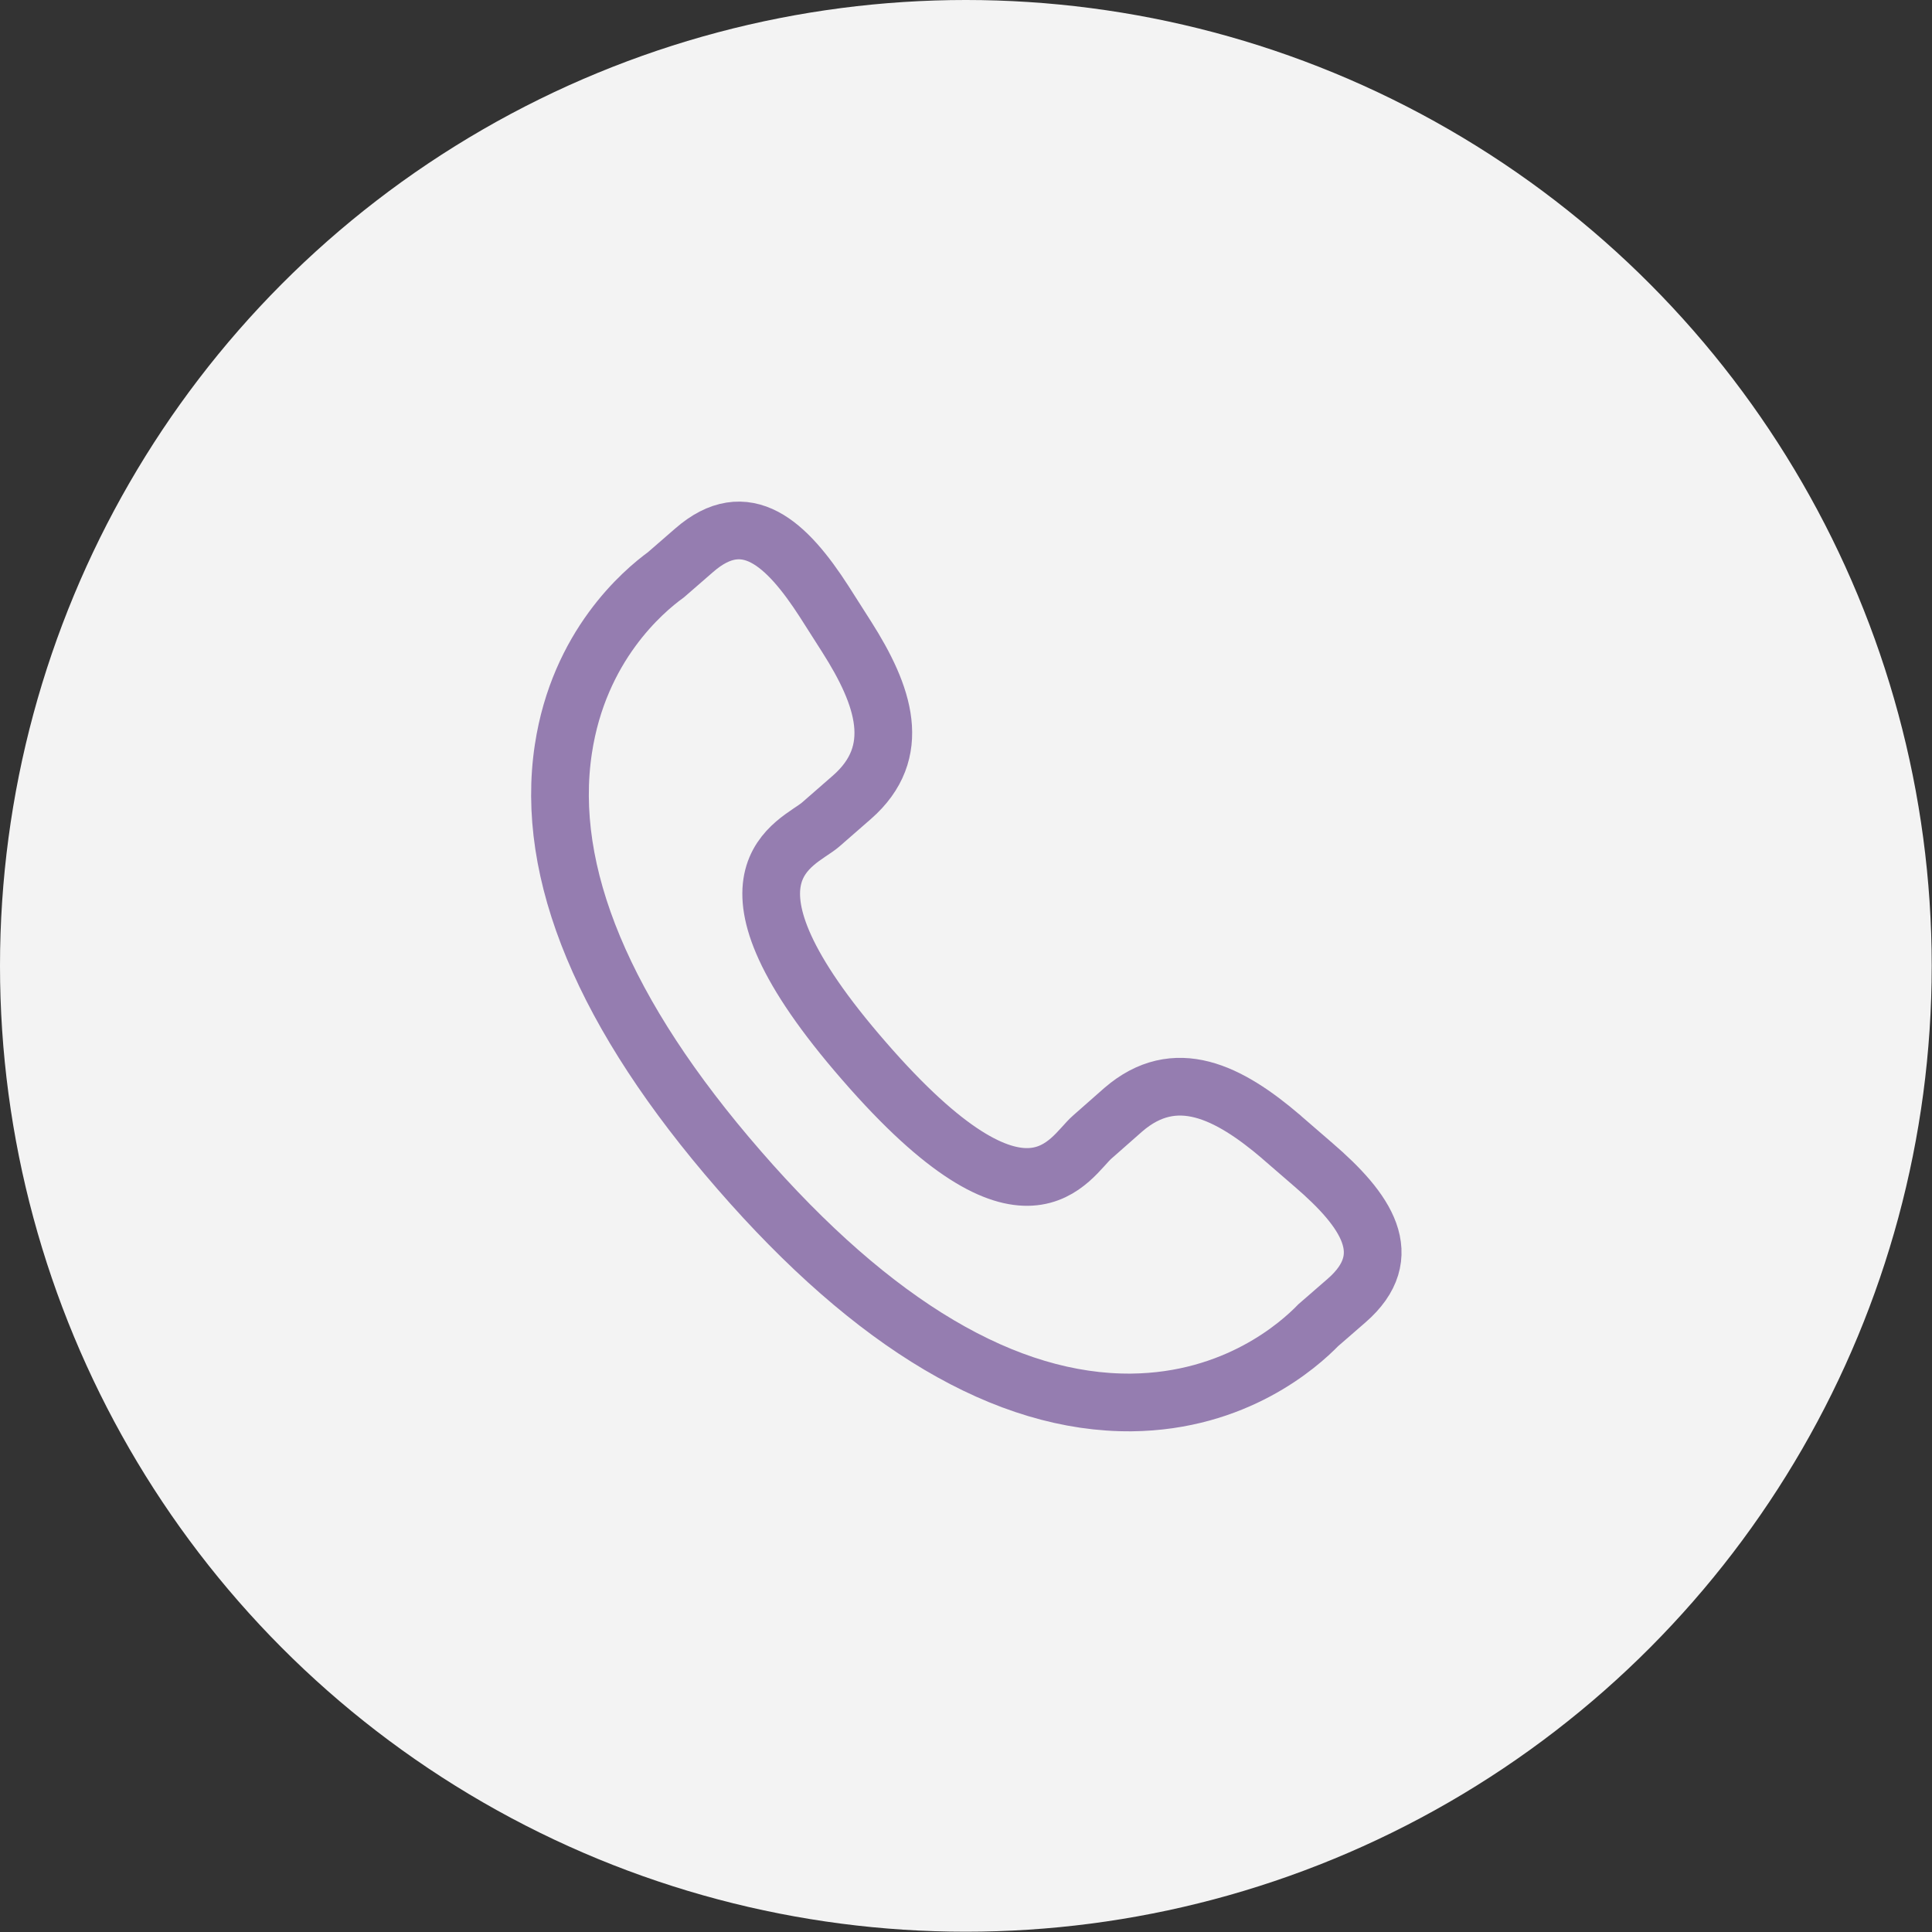
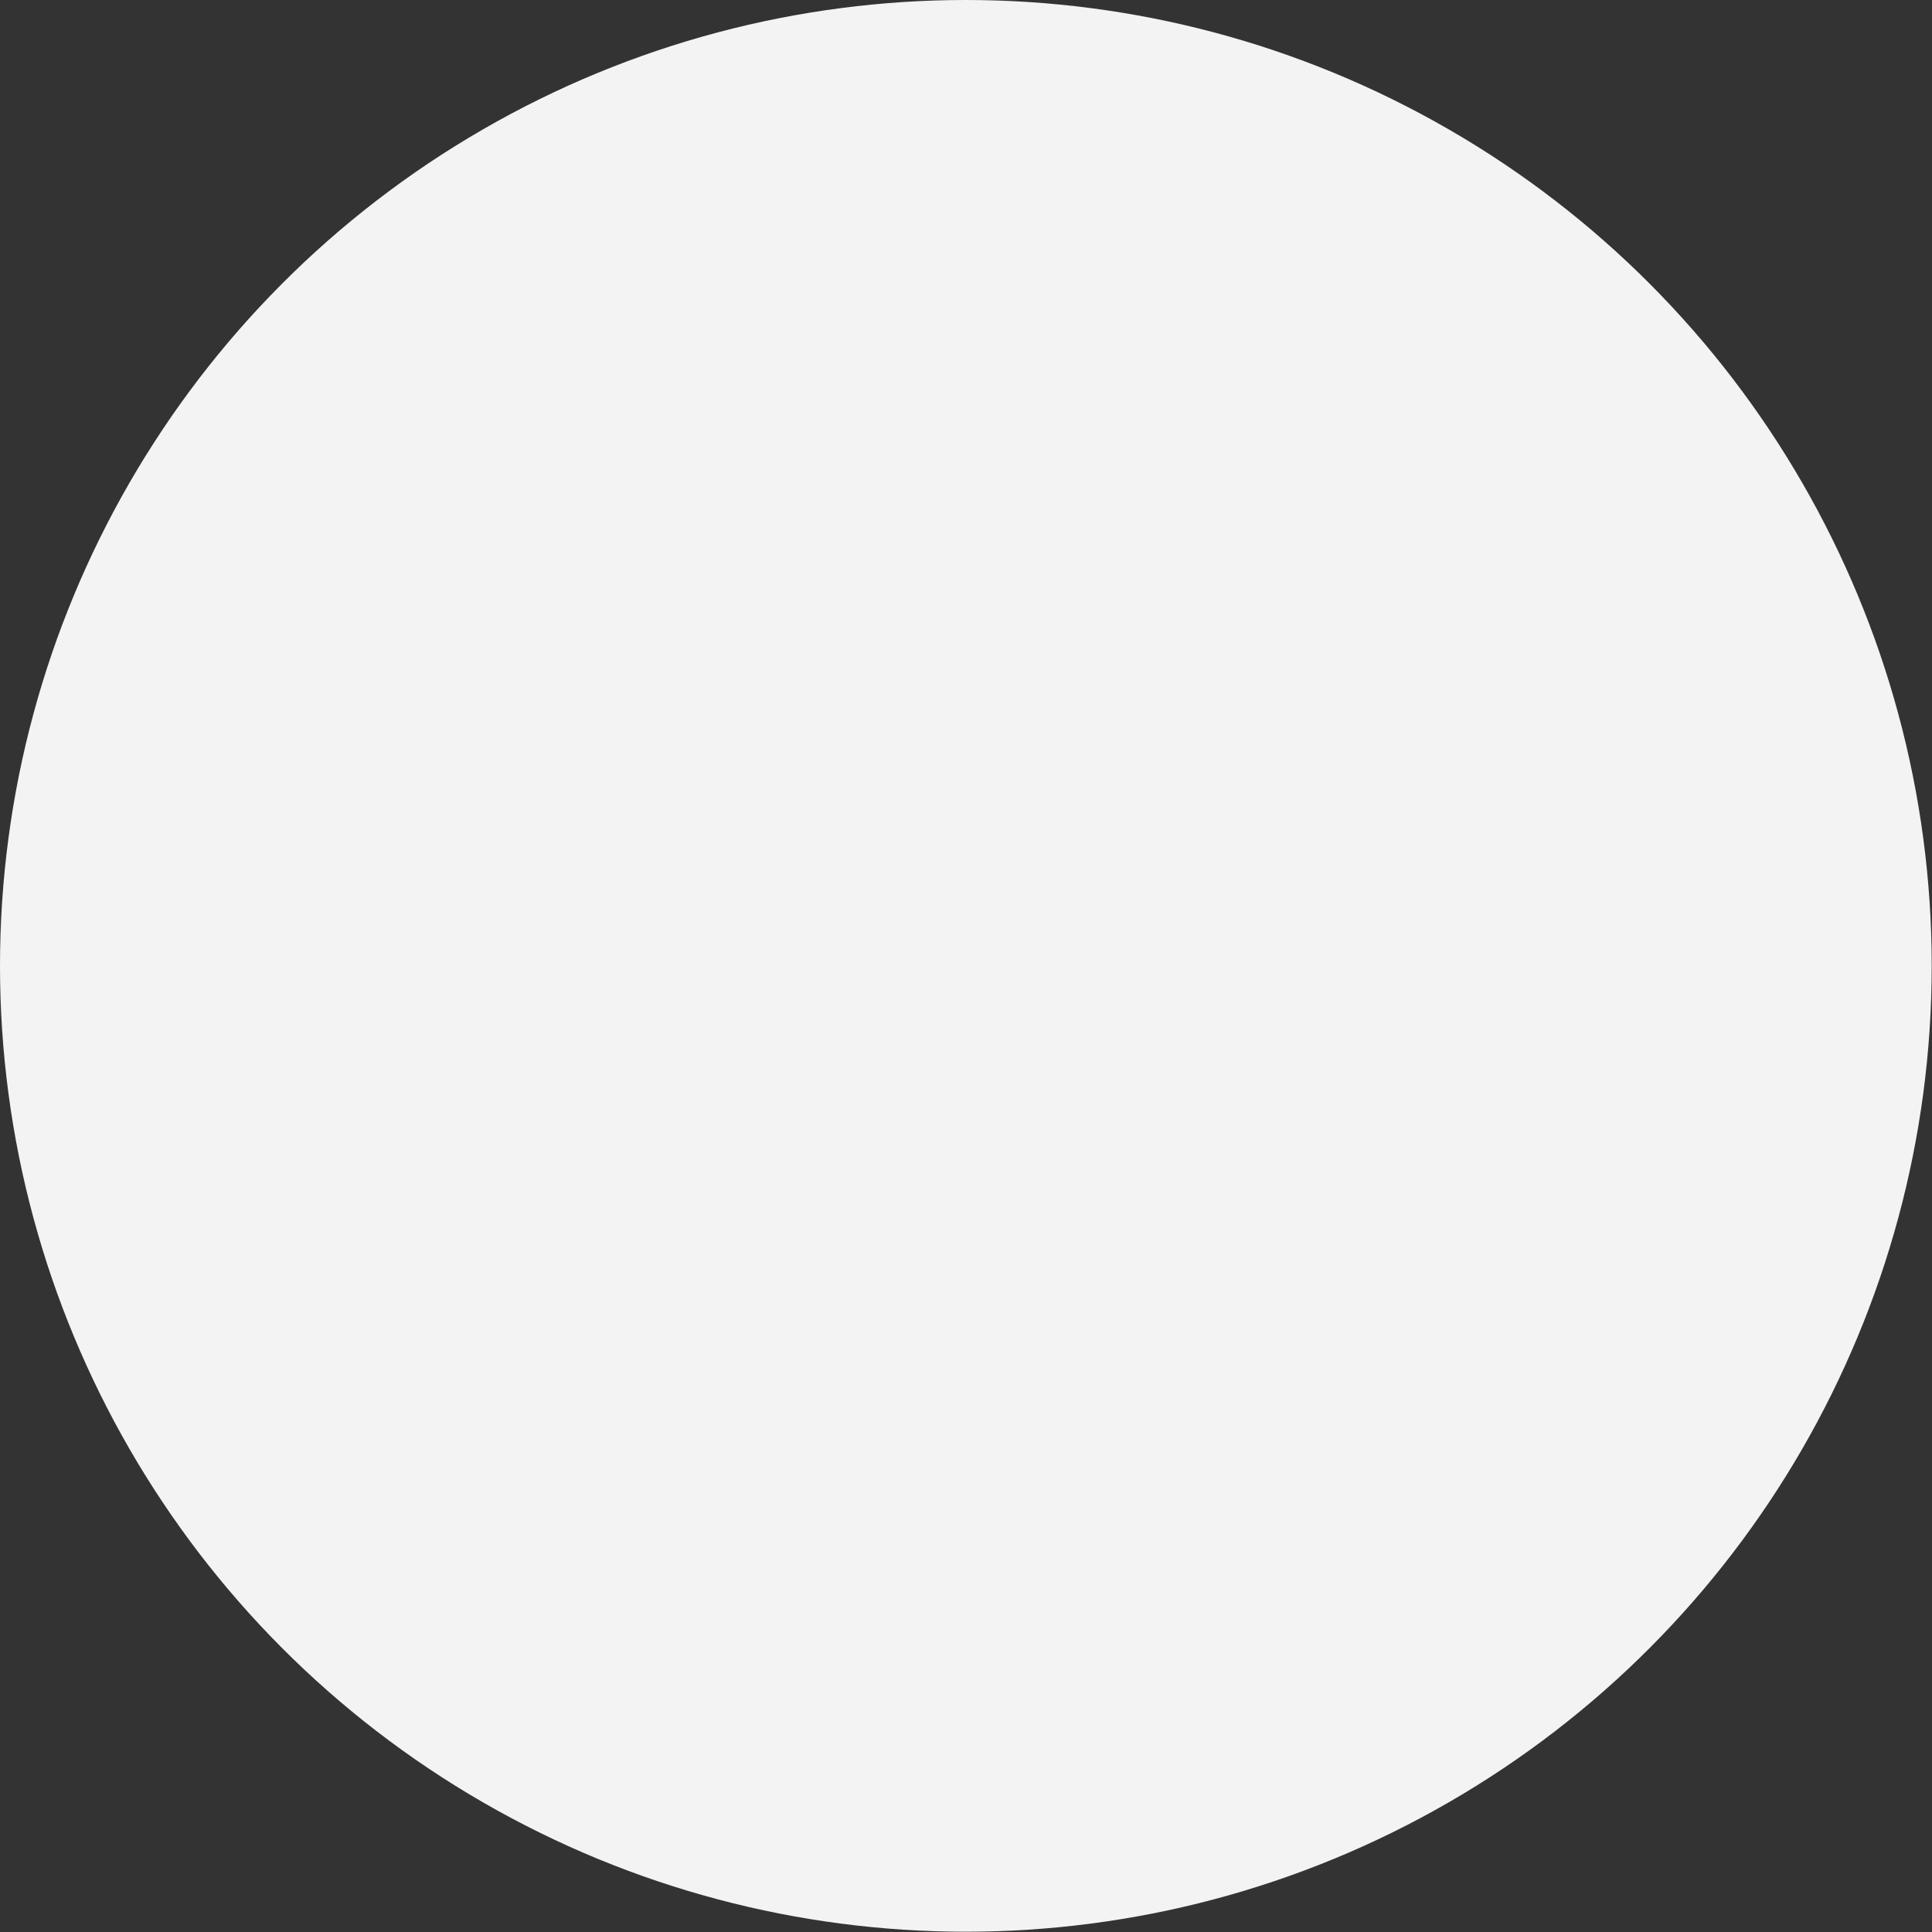
<svg xmlns="http://www.w3.org/2000/svg" id="Isolation_Mode" data-name="Isolation Mode" viewBox="0 0 67.97 67.97">
  <rect x="0" y="0" width="67.97" height="67.97" fill="#333333" stroke="none" />
  <defs>
    <style>
      .cls-1 {
        fill: none;
        stroke: #957db0;
        stroke-miterlimit: 10;
        stroke-width: 2.03px;
      }

      .cls-2 {
        fill: #f3f3f3;
      }
    </style>
  </defs>
  <circle class="cls-2" cx="33.98" cy="33.98" r="33.98" />
-   <path class="cls-1" d="m45.08,40c-1.85-1.58-3.73-2.54-5.56-.96l-1.09.96c-.8.69-2.29,3.94-8.03-2.67-5.75-6.6-2.33-7.63-1.53-8.32l1.1-.96c1.82-1.59,1.13-3.58-.18-5.64l-.79-1.24c-1.32-2.05-2.76-3.4-4.58-1.81l-.99.86c-.81.59-3.06,2.5-3.61,6.13-.66,4.35,1.42,9.34,6.18,14.81,4.75,5.47,9.41,8.22,13.81,8.18,3.66-.04,5.88-2.01,6.57-2.72l.99-.86c1.82-1.58.69-3.19-1.16-4.78l-1.11-.96Z" />
</svg>